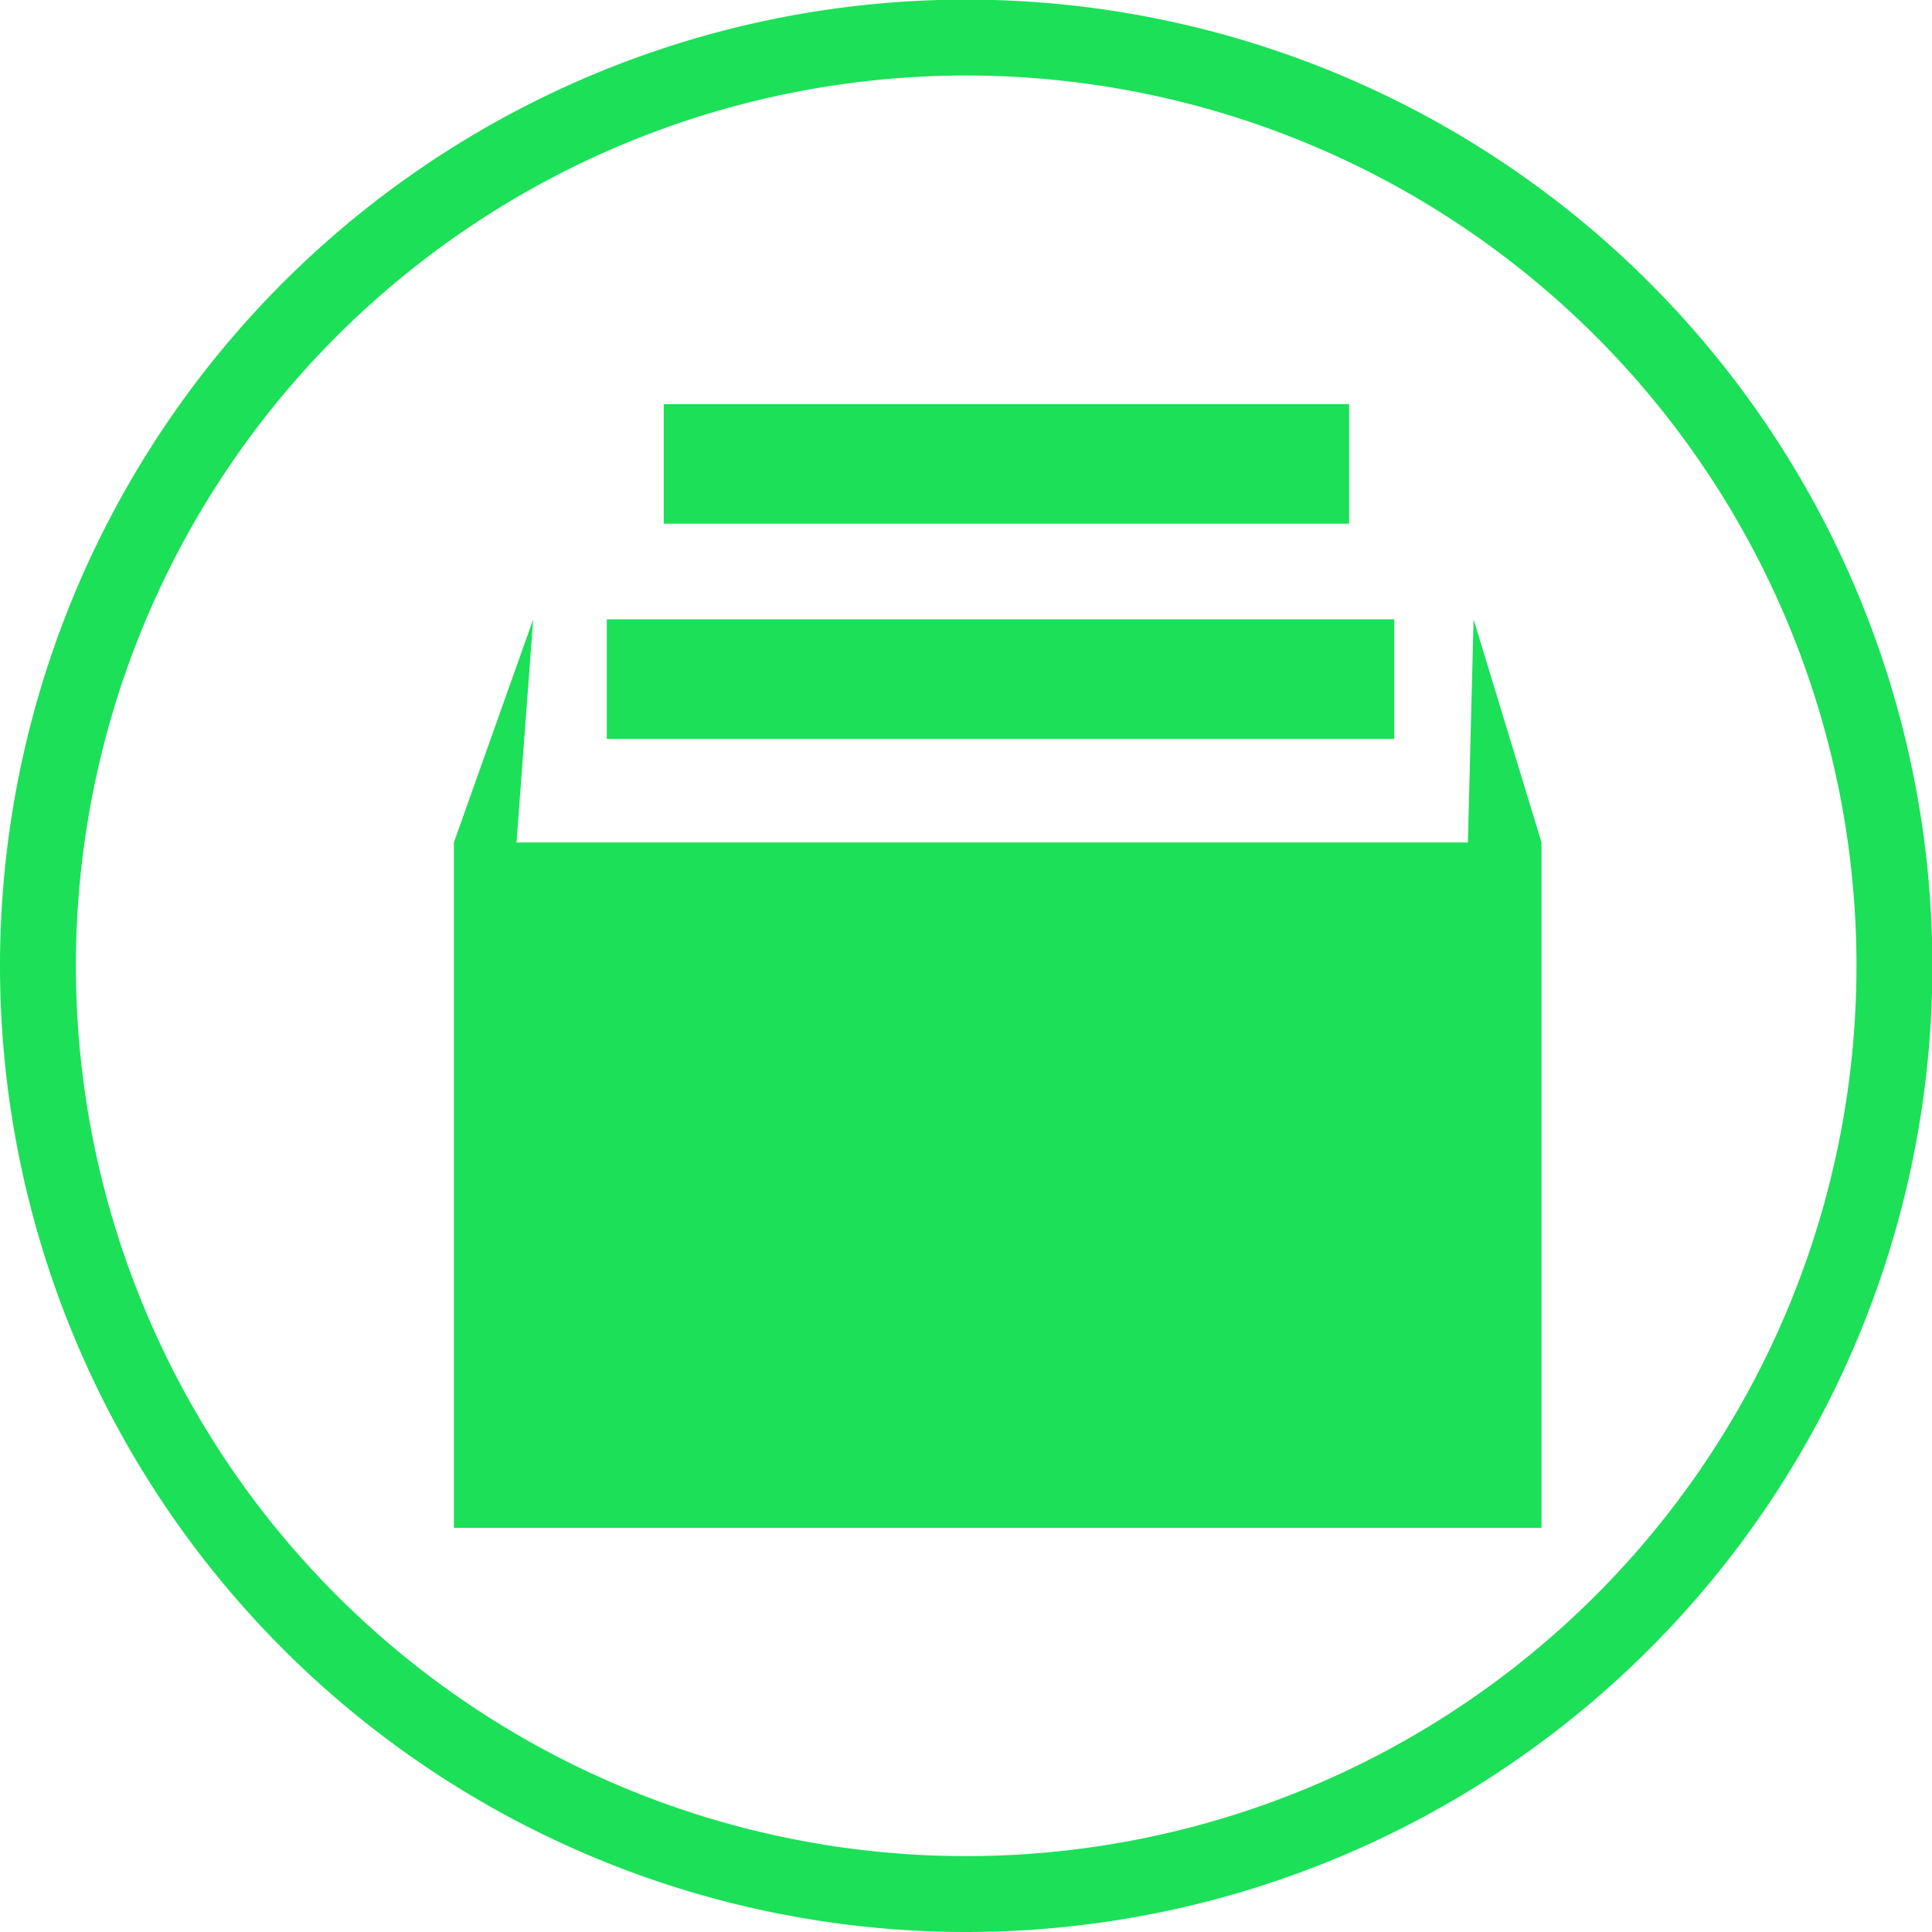
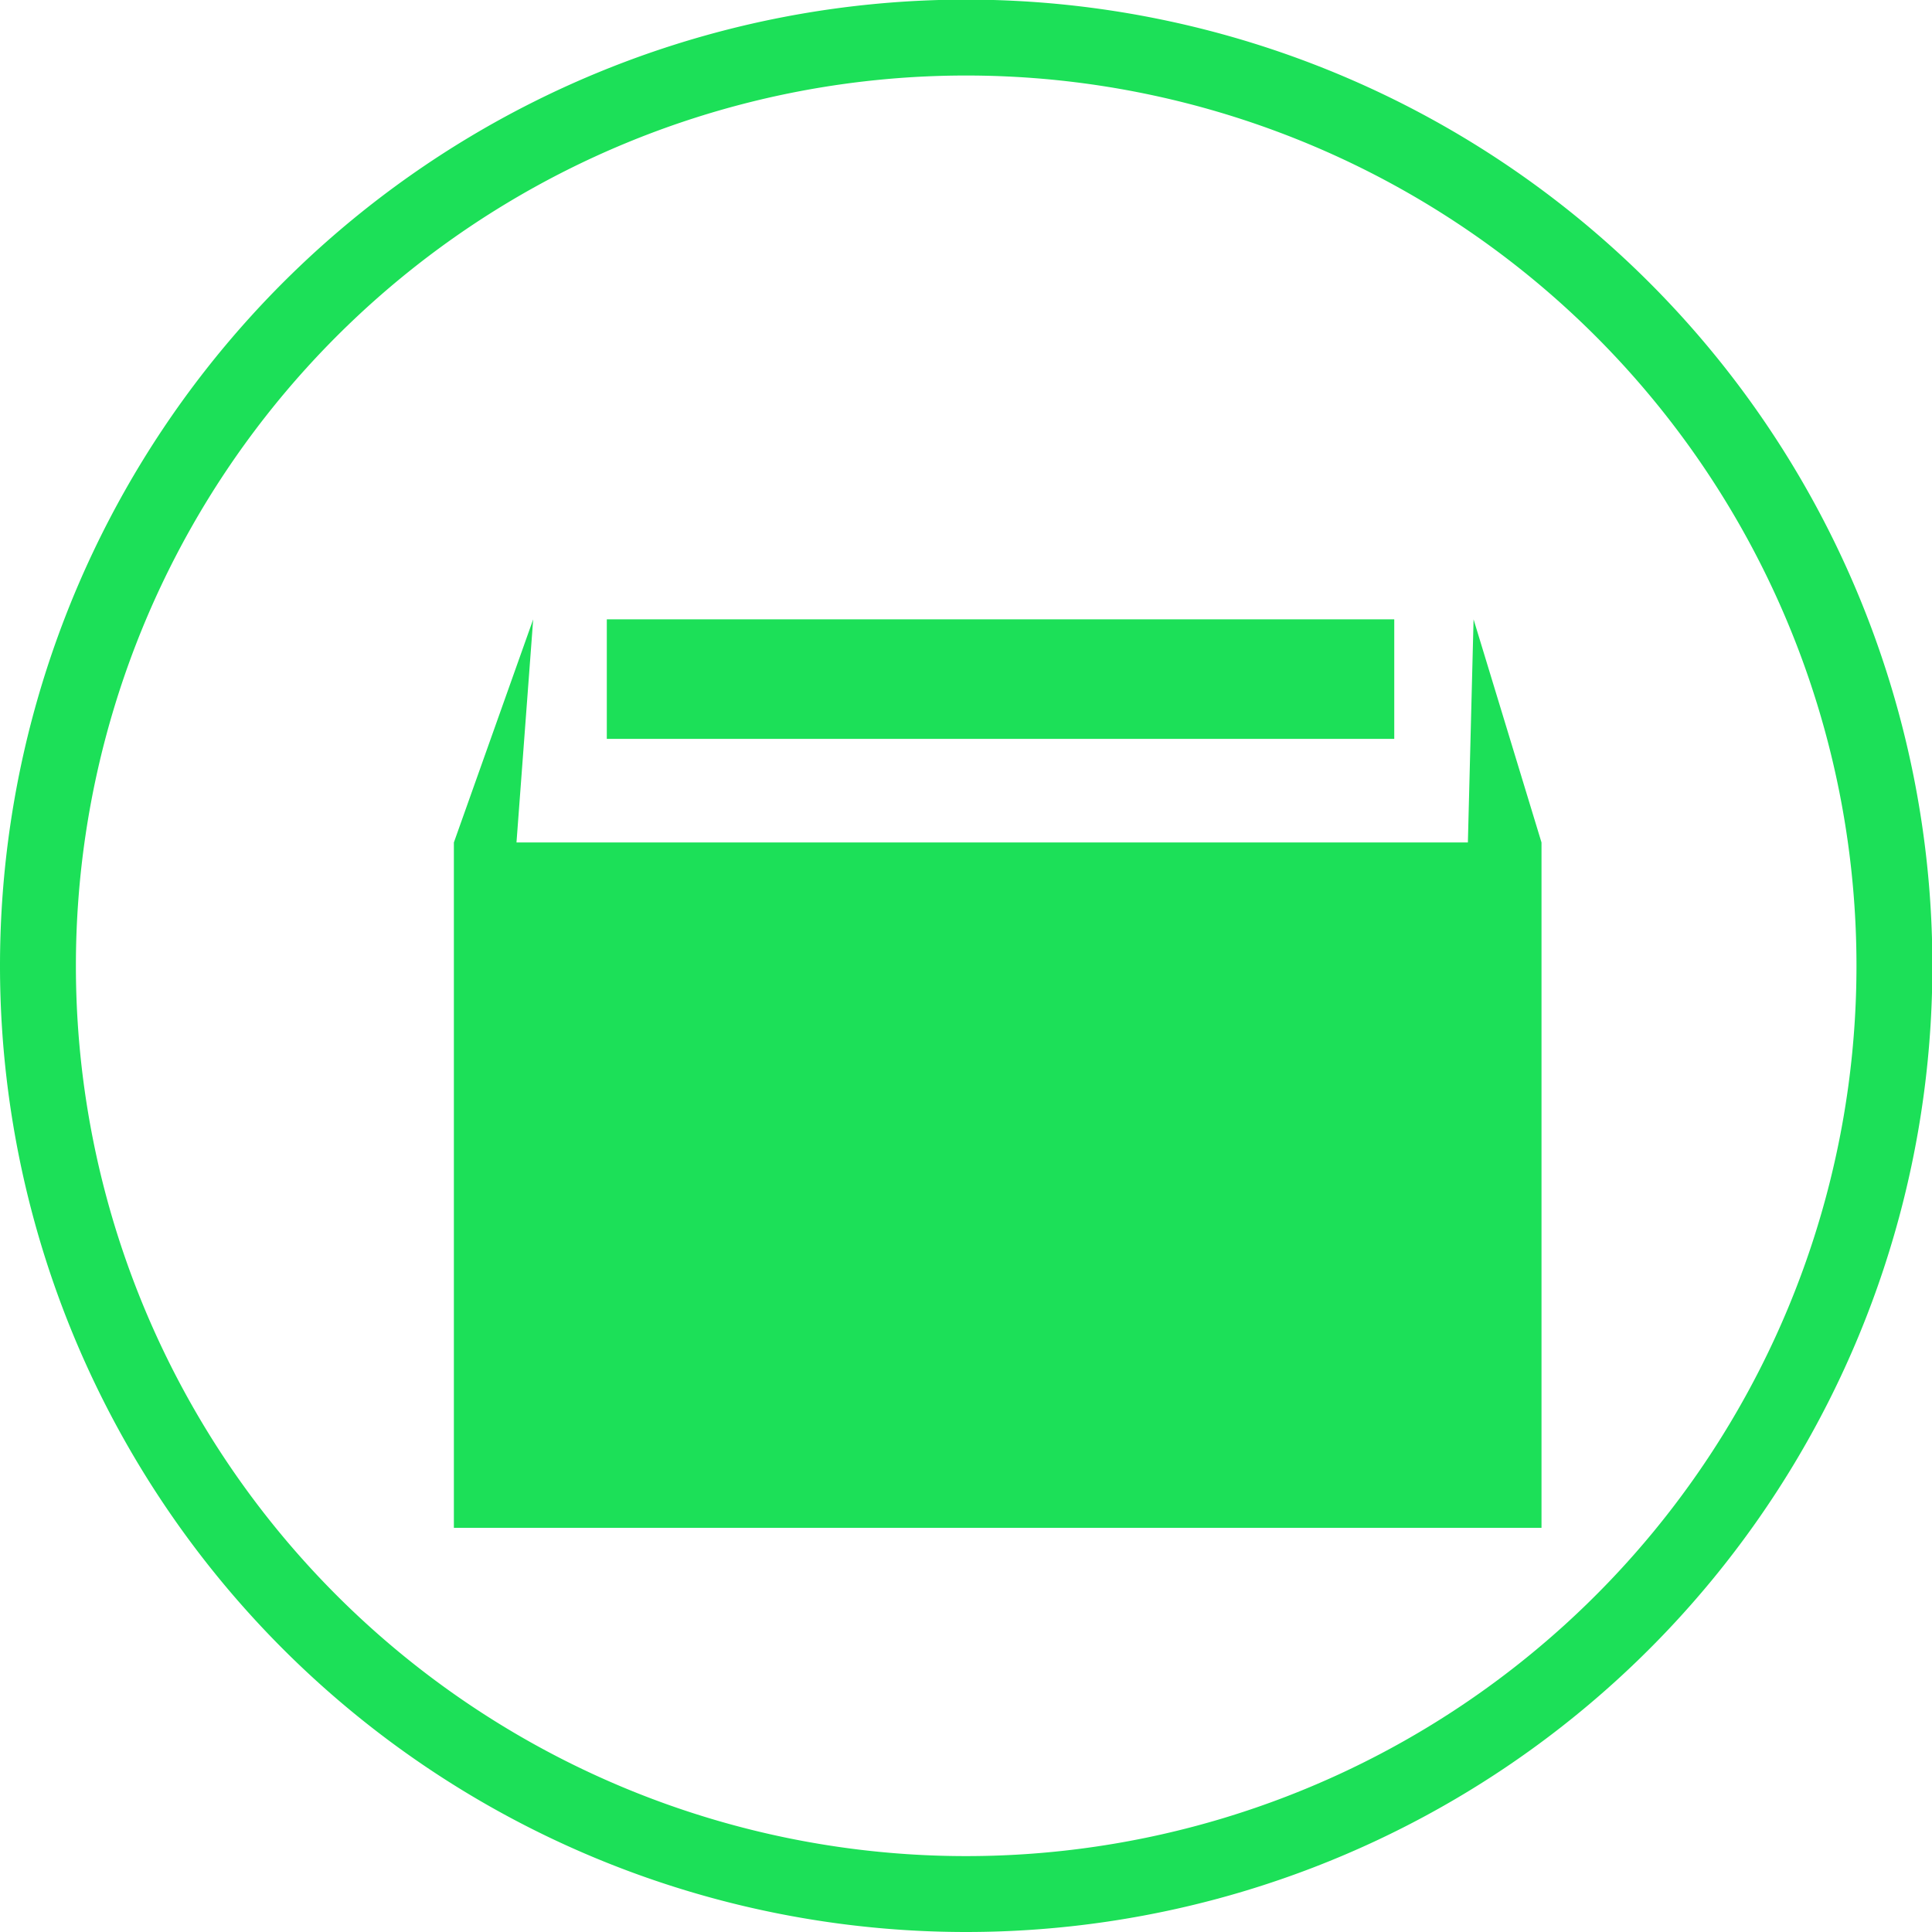
<svg xmlns="http://www.w3.org/2000/svg" id="Layer_1" data-name="Layer 1" viewBox="0 0 50.91 50.91" preserveAspectRatio="xMinYMid">
  <defs>
    <style>.cls-1{fill:none;stroke:#1ce058;stroke-miterlimit:10;stroke-width:2px;}.cls-2{fill:#1ce058;}</style>
  </defs>
  <title>icons_TechRef_pistachio</title>
  <path class="cls-1" d="M25.45,49.91A24.46,24.46,0,1,0,1,25.45,24.46,24.46,0,0,0,25.45,49.91Z" transform="translate(0)" />
  <polygon class="cls-2" points="40.62 40.26 11.96 40.26 11.96 22.2 14.05 16.32 13.61 22.2 38.68 22.2 38.83 16.32 40.62 22.2 40.62 40.26" />
  <rect class="cls-2" x="15.99" y="16.32" width="20.75" height="3.15" />
-   <rect class="cls-2" x="17.49" y="10.65" width="18.06" height="3.15" />
</svg>